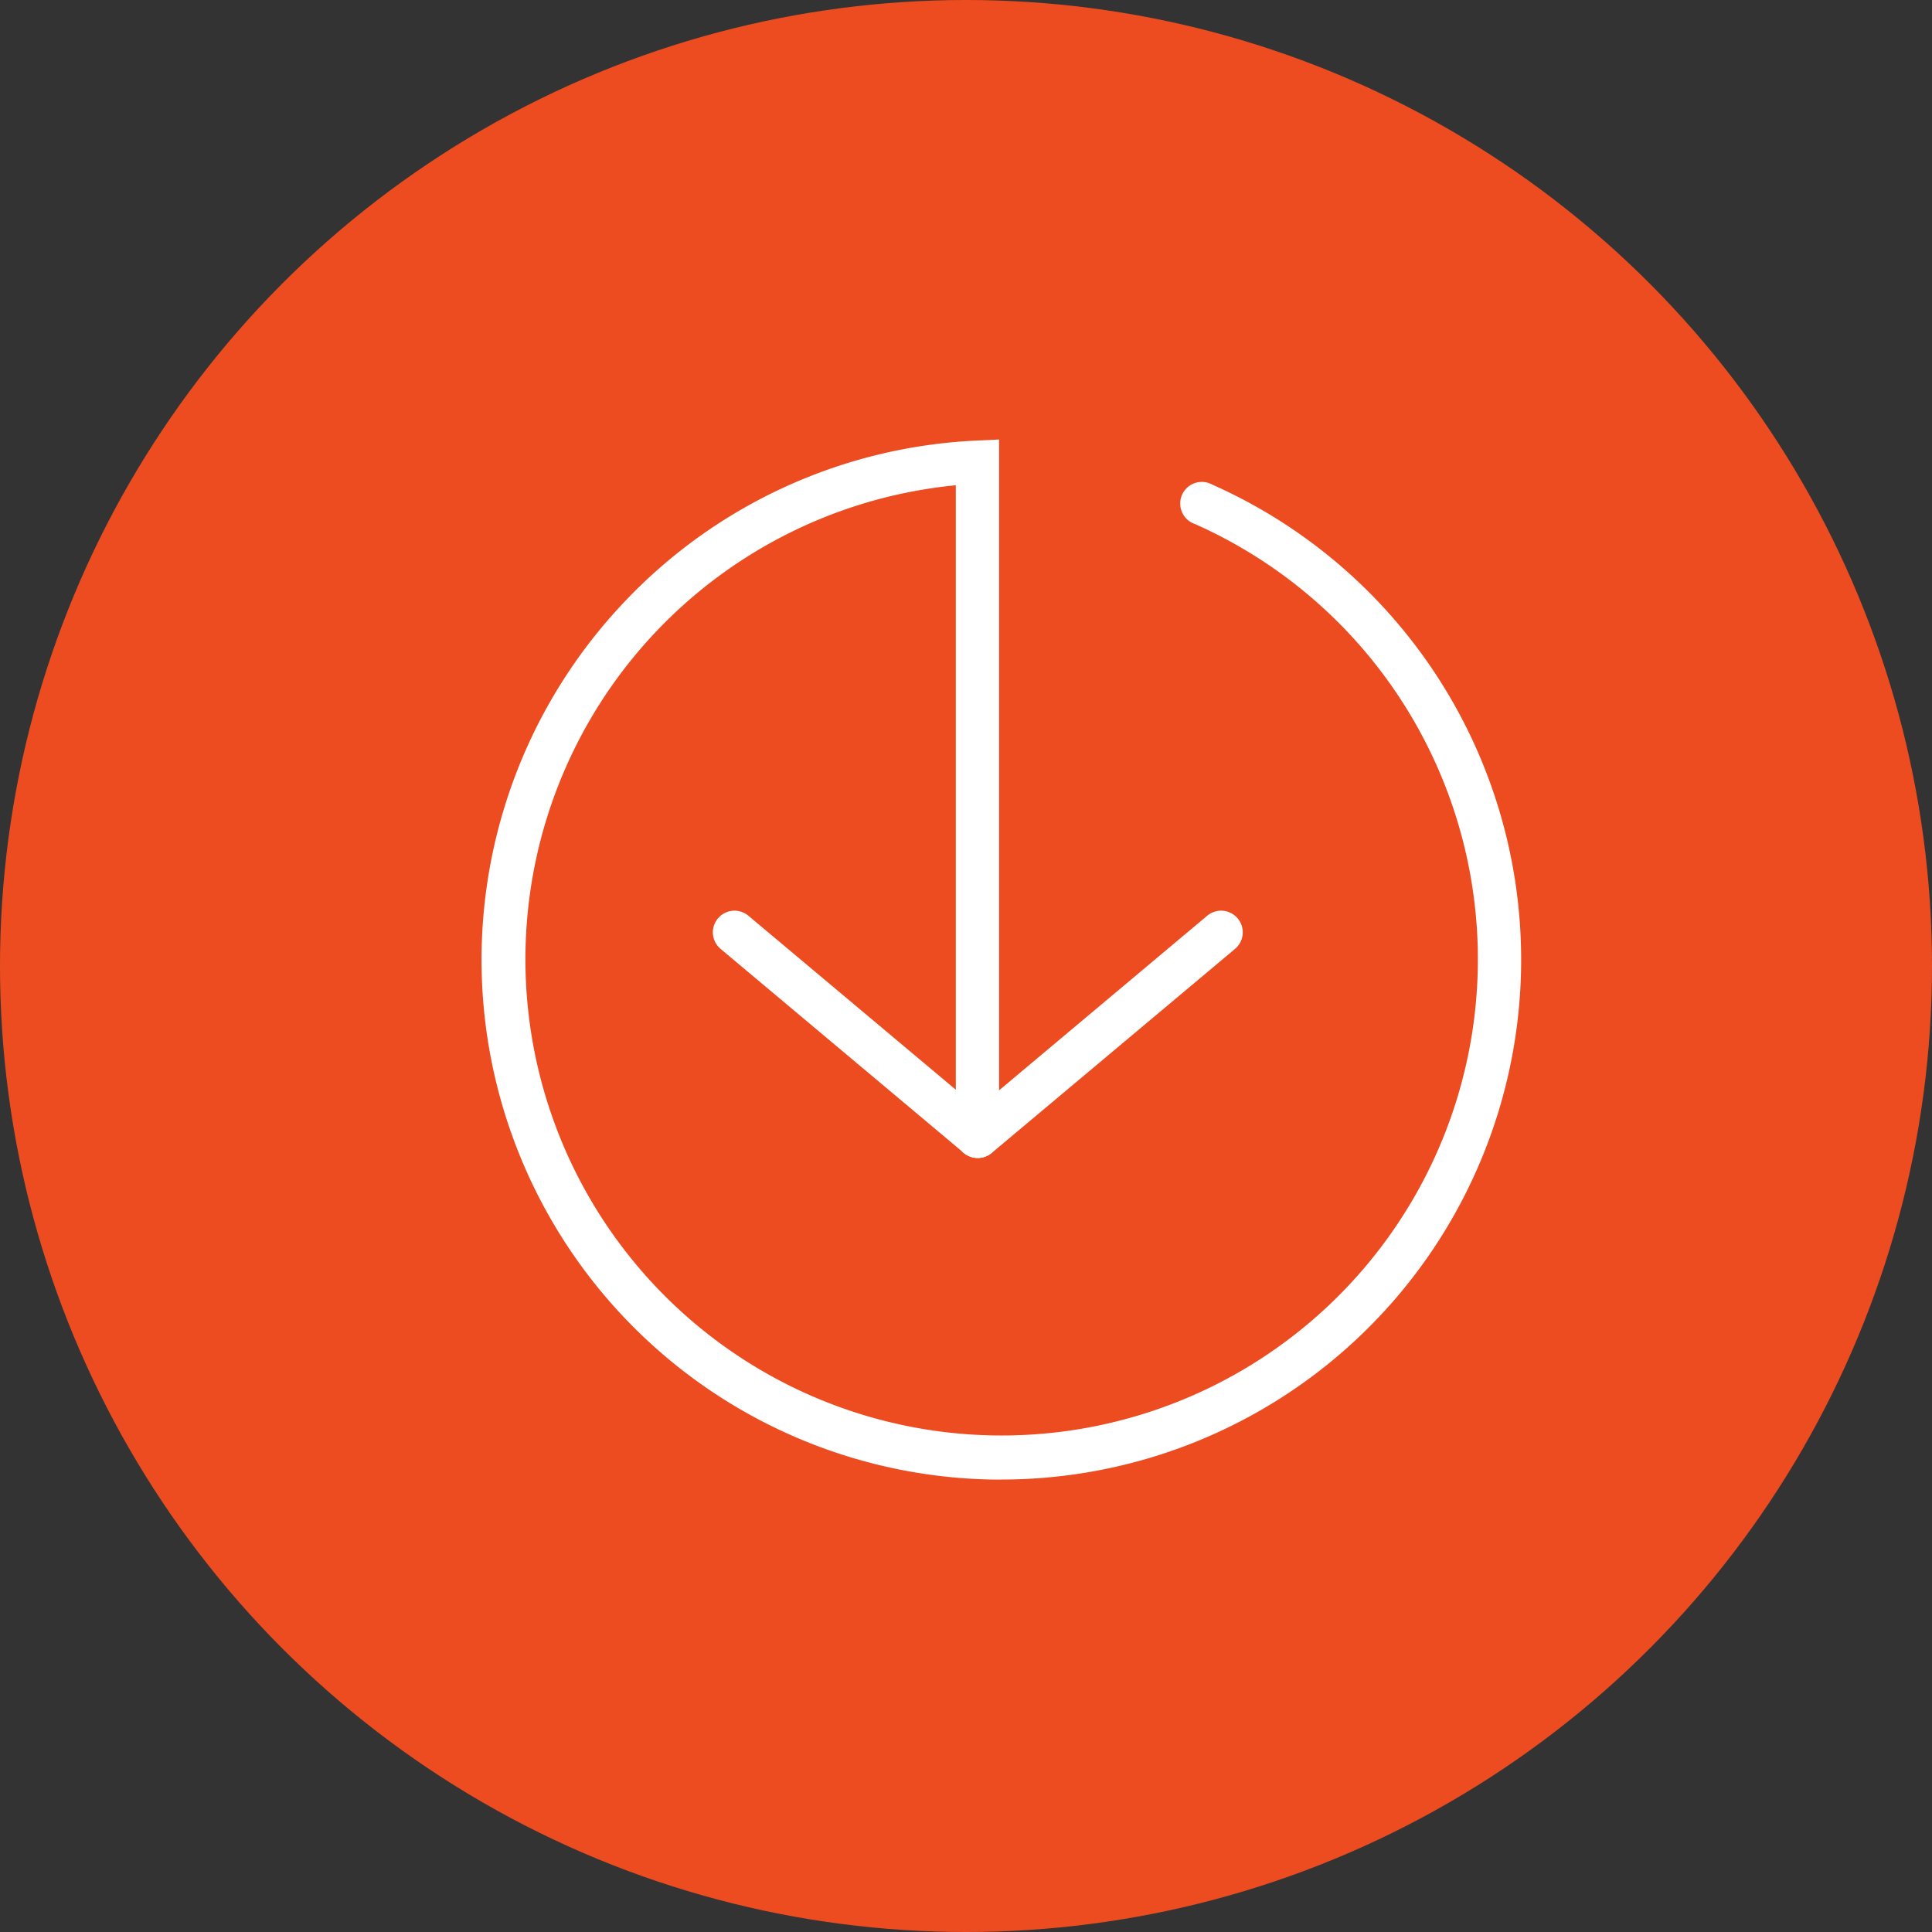
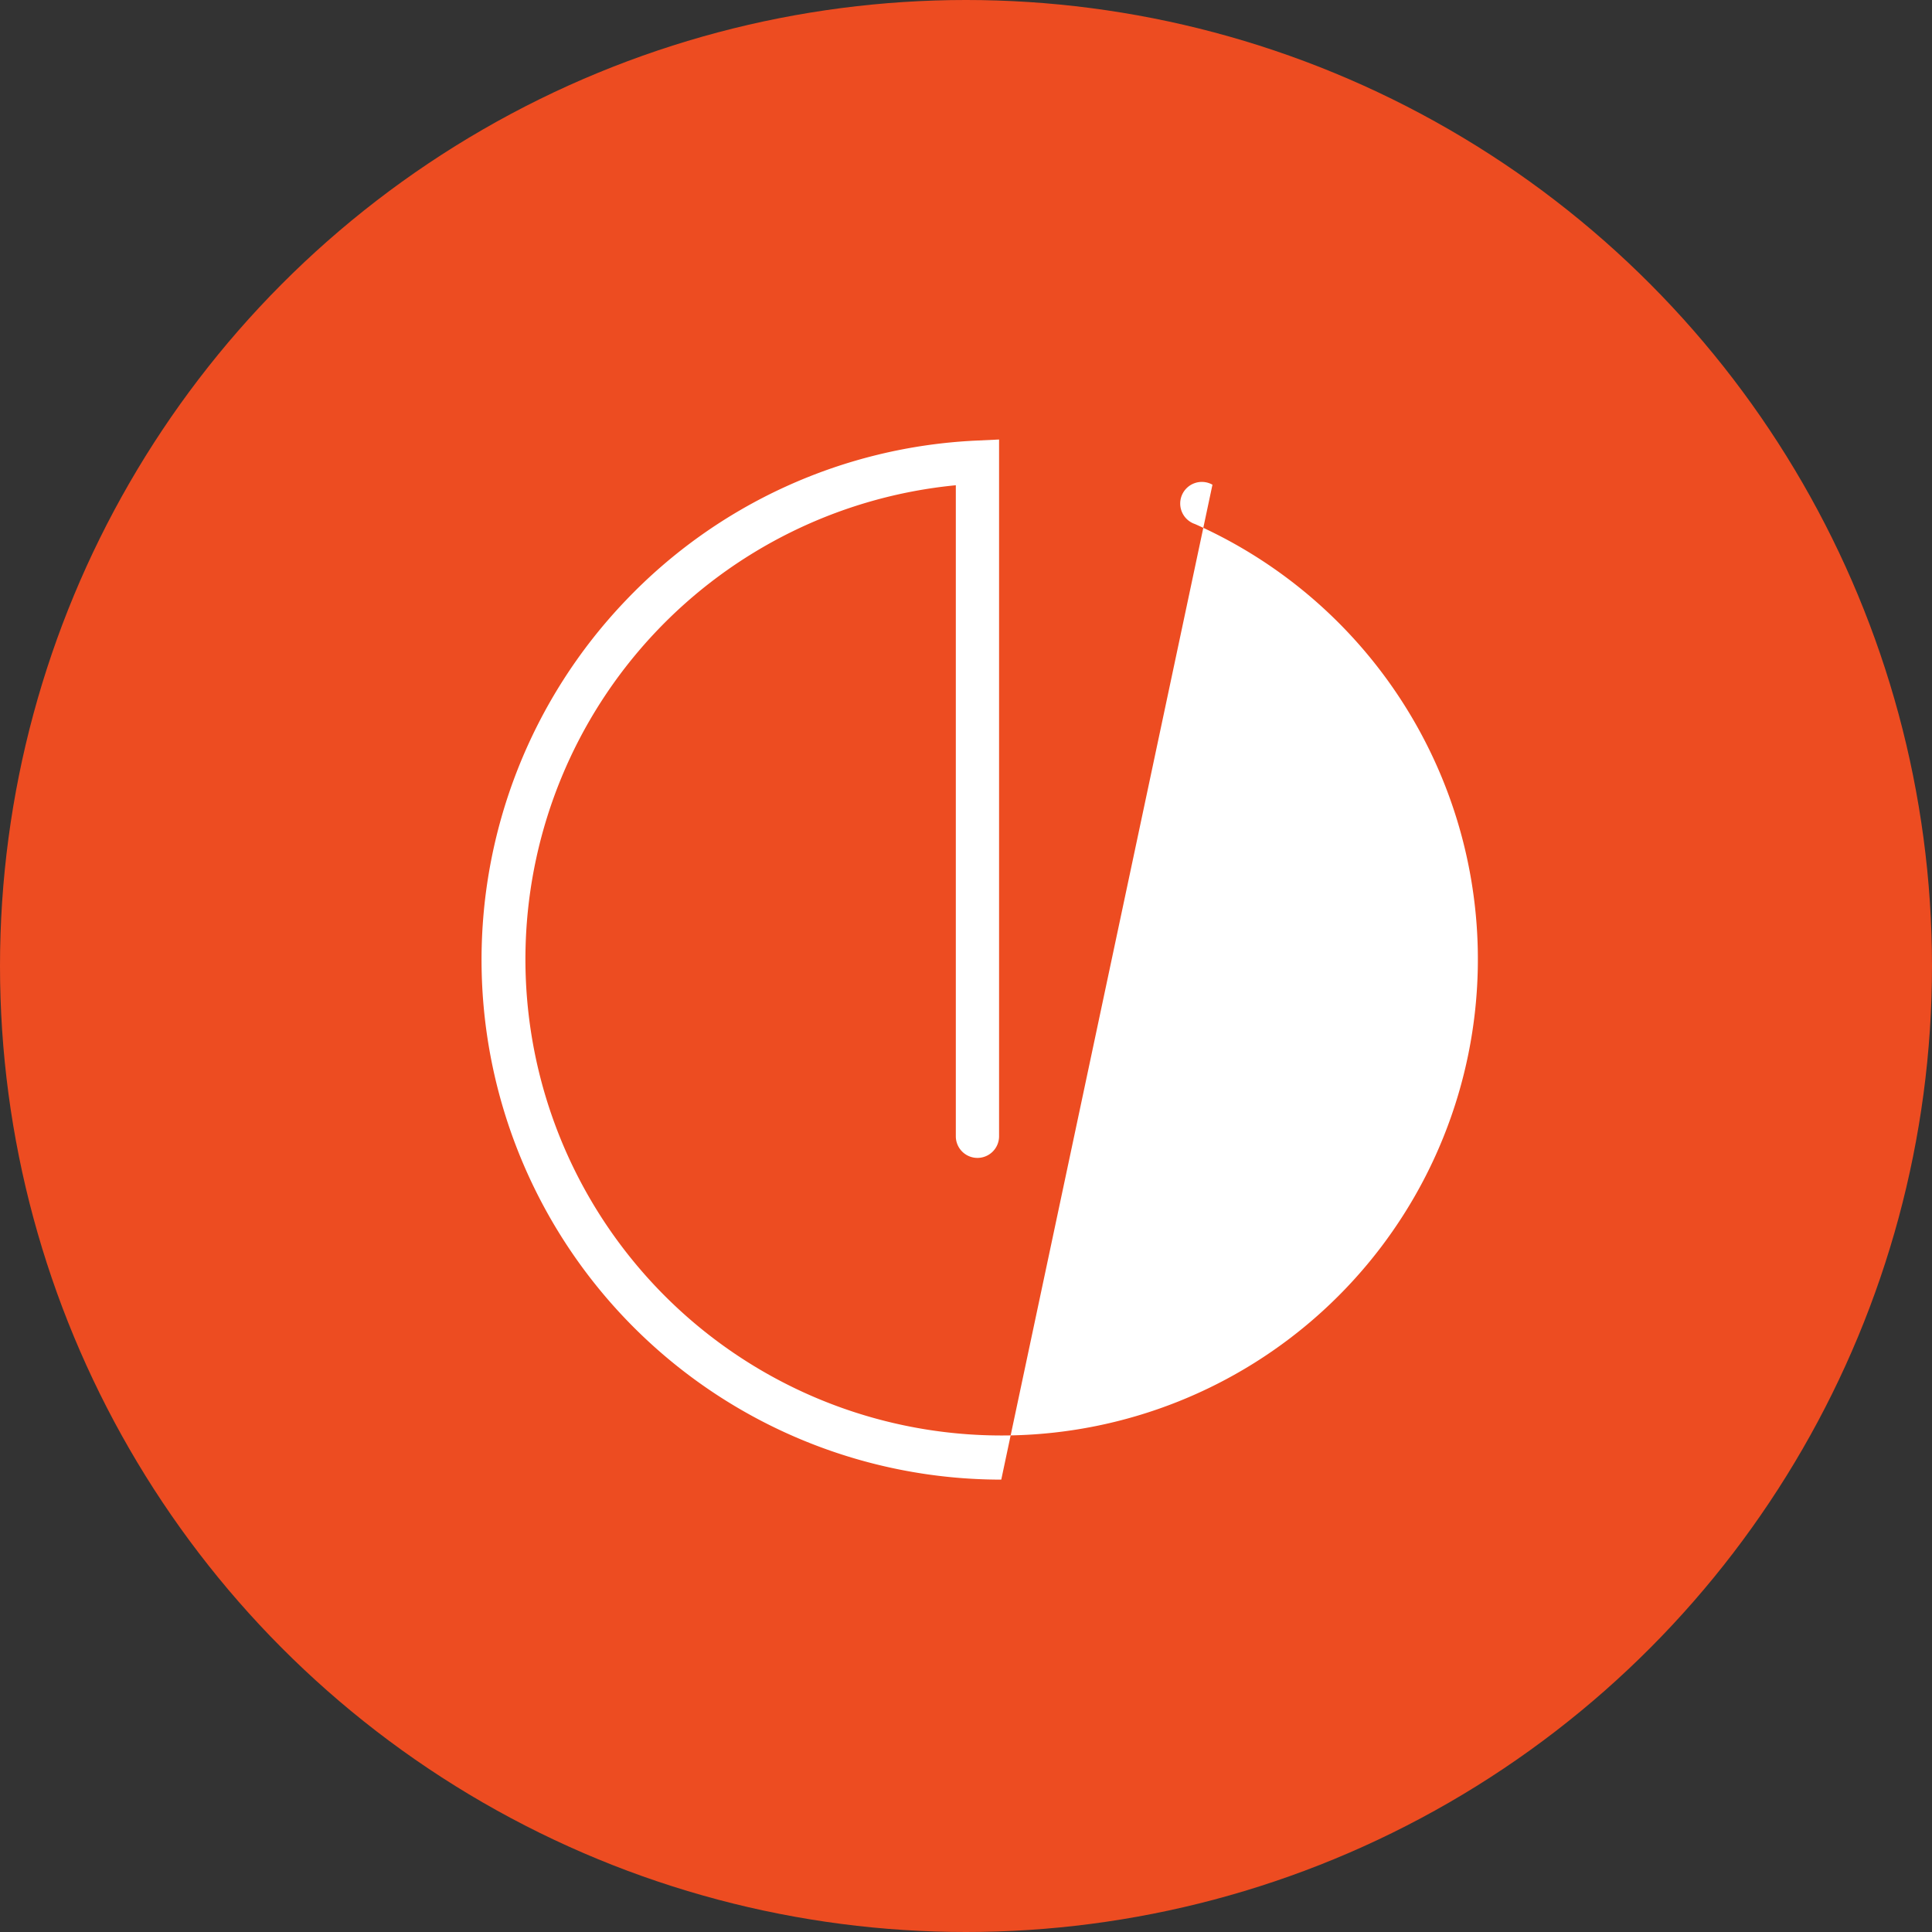
<svg xmlns="http://www.w3.org/2000/svg" width="67" height="67" viewBox="0 0 67 67">
  <rect x="0" y="0" width="67" height="67" fill="#333333" stroke="none" />
  <g id="icon_pointer_orange_bg" transform="translate(-376 -1506)">
    <circle id="Ellipse_21" data-name="Ellipse 21" cx="33.5" cy="33.5" r="33.5" transform="translate(376 1506)" fill="#ed4c21" />
    <g id="Group_8313" data-name="Group 8313" transform="translate(393.447 1522.028)">
-       <path id="Path_4101" data-name="Path 4101" d="M17.276,35.284A18.027,18.027,0,0,1,4.249,4.8,17.936,17.936,0,0,1,16.414-.749L17.2-.786V23.377a.75.75,0,1,1-1.5,0V.8a16.515,16.515,0,1,0,8.295,1.346A.75.75,0,1,1,24.6.781a18.027,18.027,0,0,1-7.328,34.5Z" transform="translate(0 0)" fill="#fff" />
-       <path id="Line_10" data-name="Line 10" d="M8.434,7.824a.747.747,0,0,1-.482-.175L-.482.575A.75.75,0,0,1-.575-.482.75.75,0,0,1,.482-.575L8.916,6.5a.75.75,0,0,1-.482,1.325Z" transform="translate(8.025 16.304)" fill="#fff" />
-       <path id="Line_11" data-name="Line 11" d="M0,7.824a.748.748,0,0,1-.575-.268A.75.75,0,0,1-.482,6.5L7.952-.575a.75.75,0,0,1,1.057.093A.75.75,0,0,1,8.916.575L.482,7.649A.747.747,0,0,1,0,7.824Z" transform="translate(16.466 16.304)" fill="#fff" />
+       <path id="Path_4101" data-name="Path 4101" d="M17.276,35.284A18.027,18.027,0,0,1,4.249,4.8,17.936,17.936,0,0,1,16.414-.749L17.2-.786V23.377a.75.75,0,1,1-1.5,0V.8a16.515,16.515,0,1,0,8.295,1.346A.75.75,0,1,1,24.6.781Z" transform="translate(0 0)" fill="#fff" />
    </g>
  </g>
</svg>